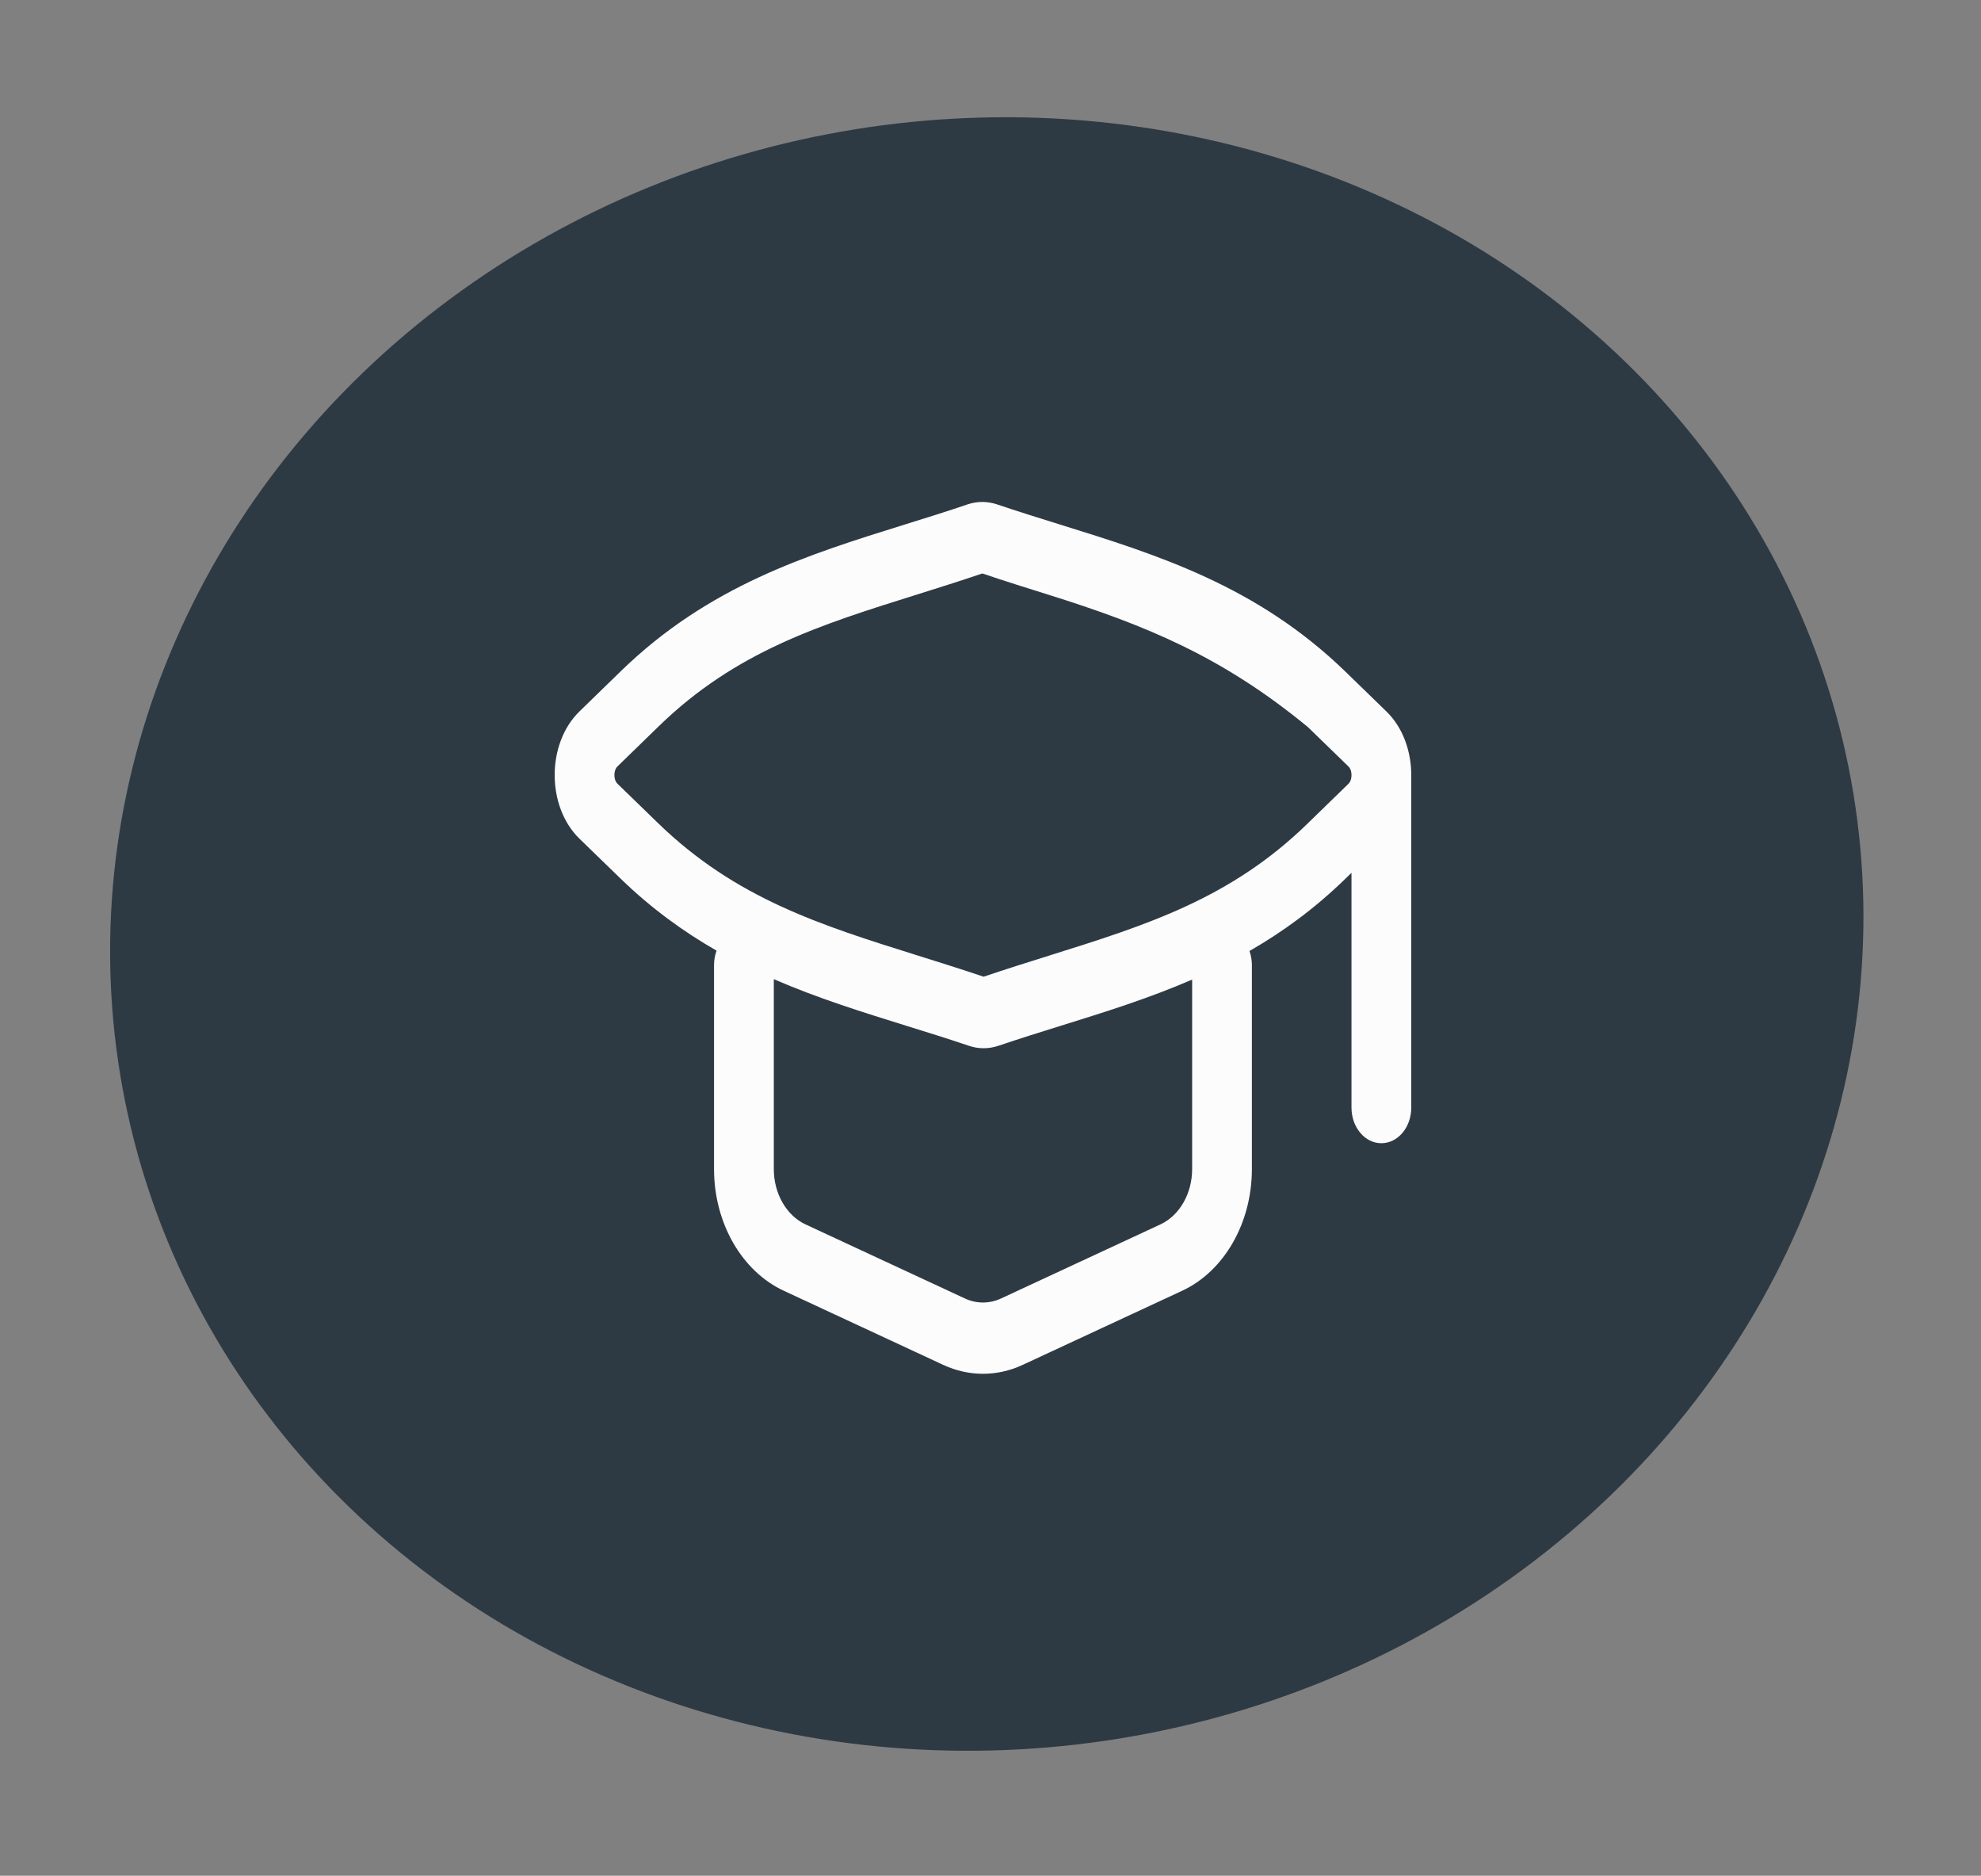
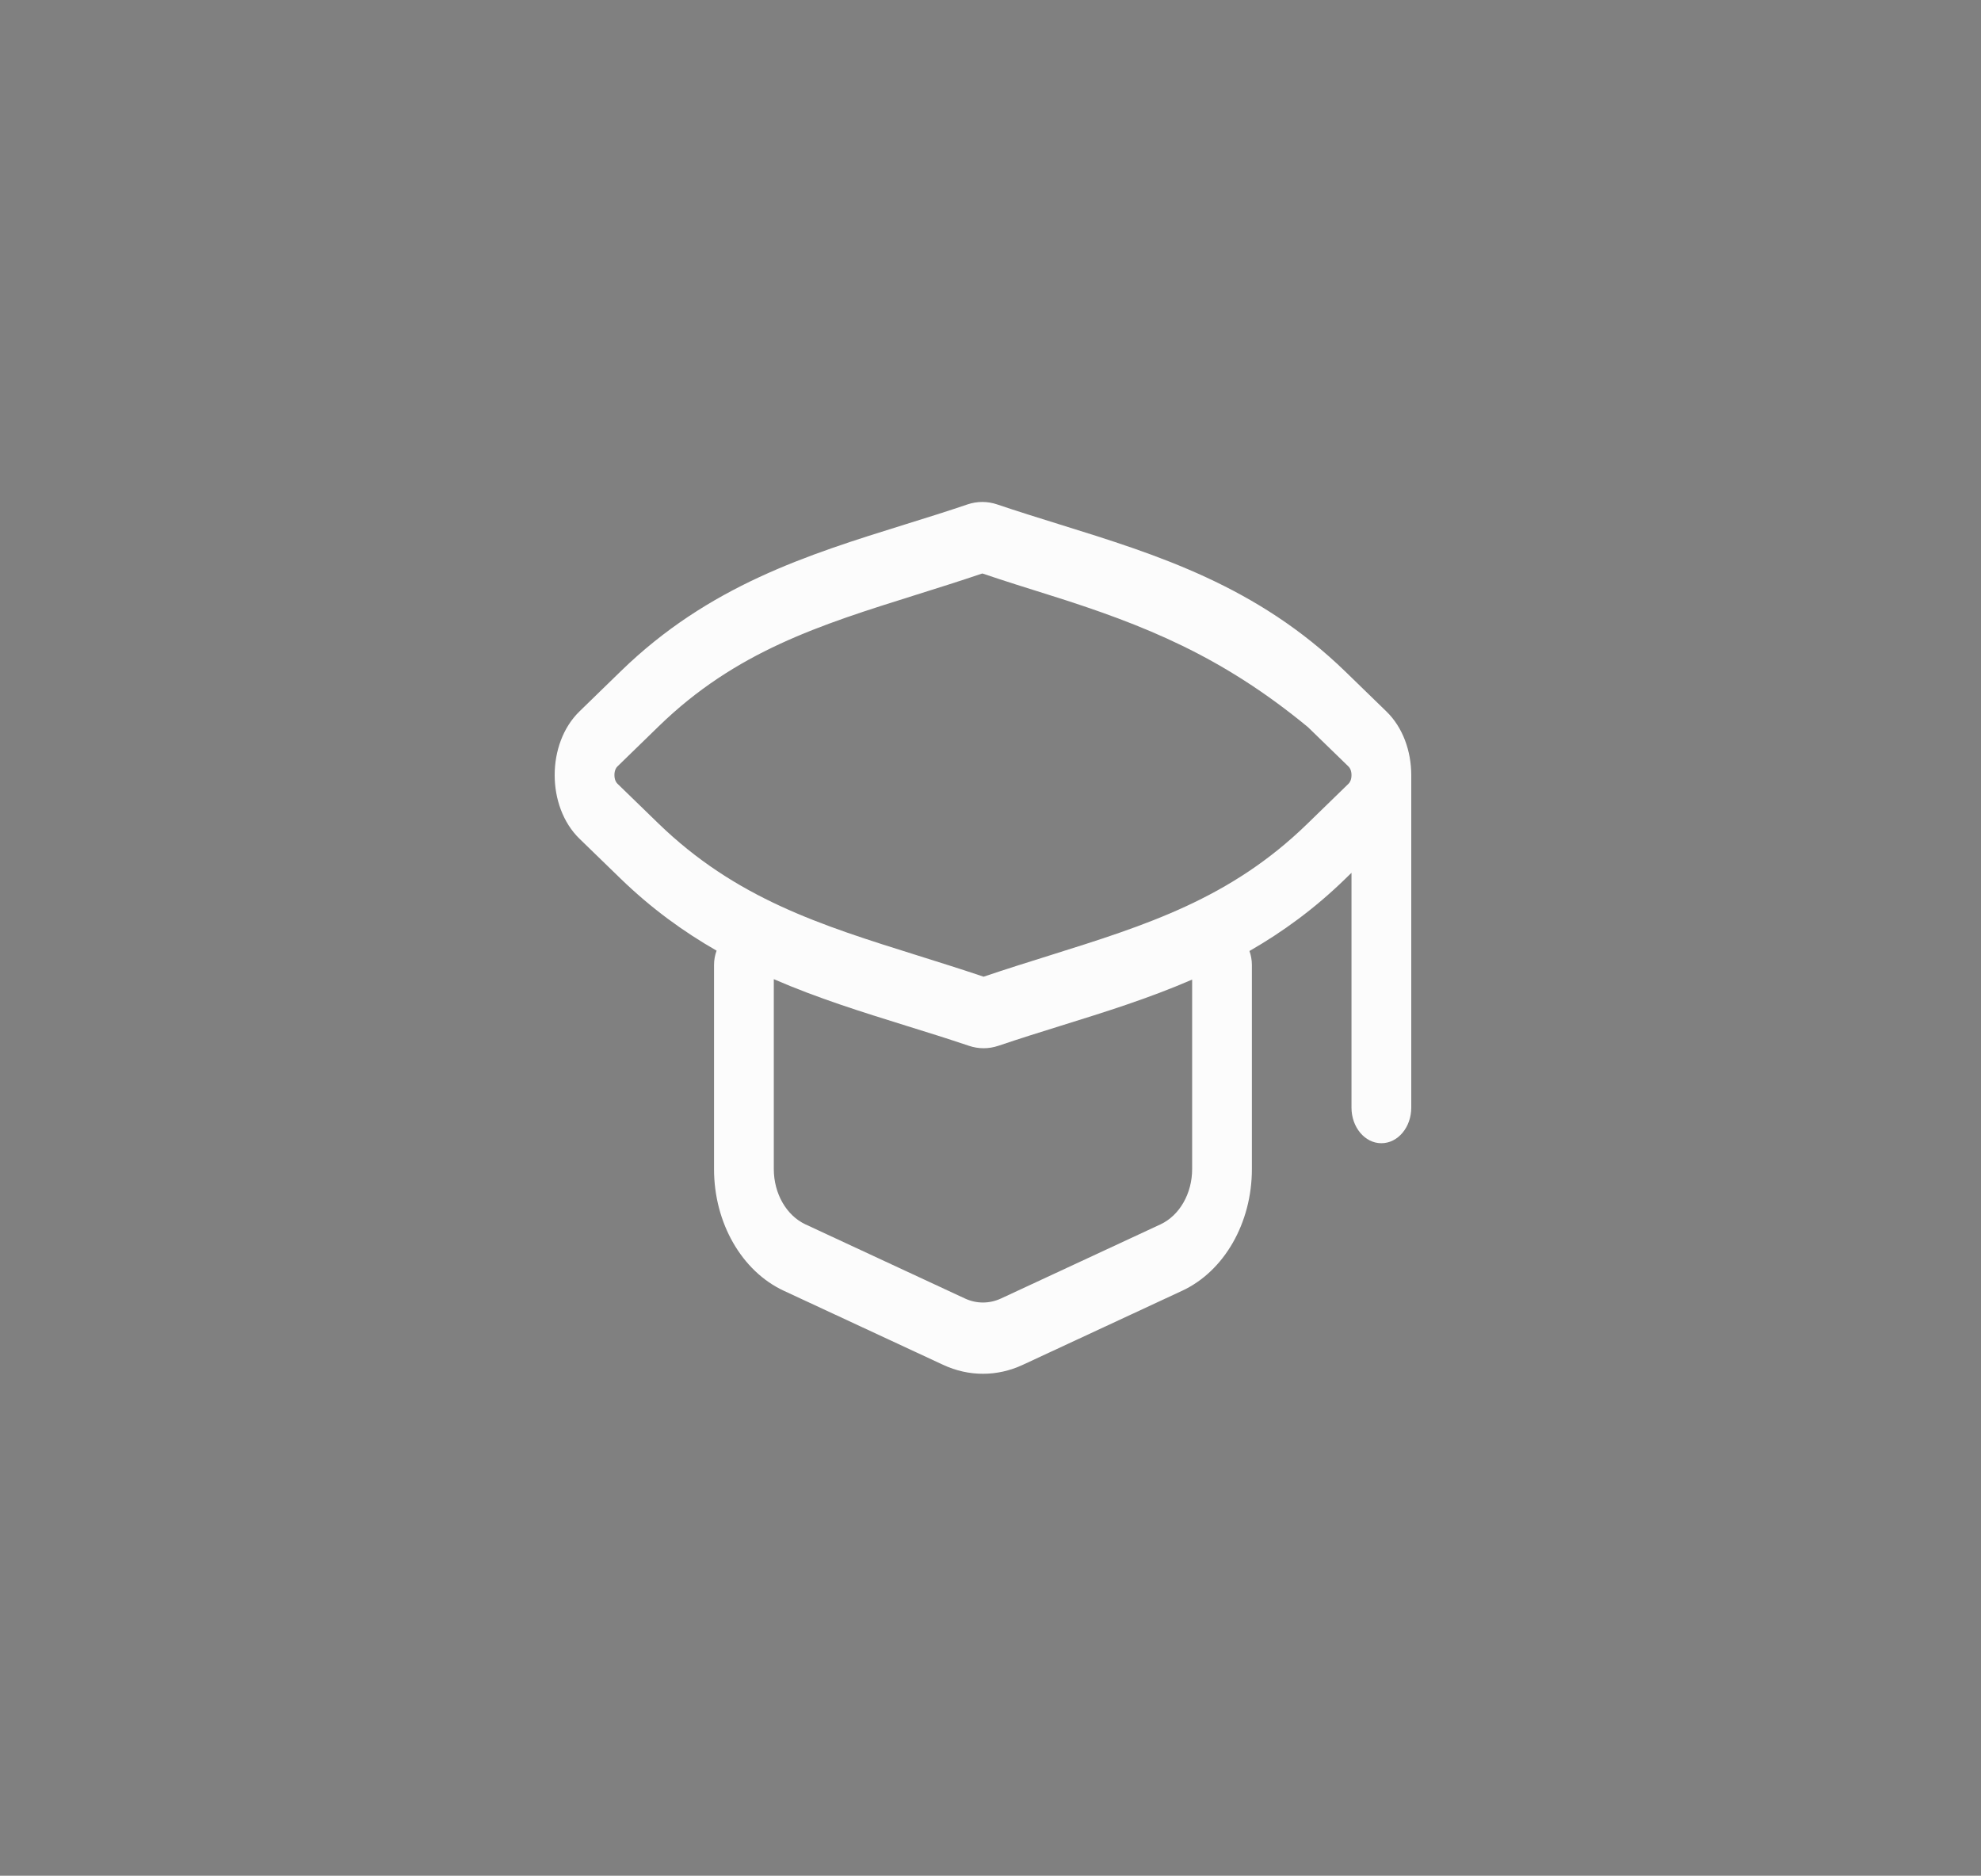
<svg xmlns="http://www.w3.org/2000/svg" width="75" height="71" viewBox="0 0 75 71" fill="none">
  <rect x="0" y="0" width="75" height="71" fill="#808080" stroke="none" />
-   <ellipse cx="37.359" cy="35.354" rx="33.238" ry="30.864" transform="rotate(-8.331 37.359 35.354)" fill="#2E3A43" />
  <path fill-rule="evenodd" clip-rule="evenodd" d="M36.629 19.093C36.996 18.969 37.384 18.969 37.751 19.093C38.531 19.357 39.319 19.602 40.11 19.848C43.822 21.002 47.591 22.174 50.945 25.43L52.489 26.93C53.116 27.538 53.429 28.438 53.43 29.339V41.925C53.43 42.67 52.923 43.273 52.298 43.273C51.674 43.273 51.167 42.67 51.167 41.925V33.037L50.921 33.276C49.759 34.406 48.547 35.284 47.304 35.997C47.363 36.16 47.396 36.341 47.396 36.531V44.252C47.396 46.289 46.348 48.118 44.755 48.858L38.721 51.662C37.753 52.113 36.677 52.113 35.708 51.662L29.675 48.858C28.082 48.118 27.033 46.289 27.033 44.252V36.531C27.033 36.336 27.068 36.151 27.13 35.984C25.878 35.267 24.656 34.384 23.485 33.247L21.94 31.748C20.687 30.531 20.687 28.146 21.938 26.929L23.508 25.402C26.838 22.163 30.581 20.998 34.265 19.851C35.057 19.605 35.847 19.359 36.629 19.093ZM51.167 29.34C51.167 29.178 51.112 29.071 51.061 29.021L49.516 27.521C46.265 24.844 43.368 23.663 39.688 22.51C38.879 22.257 38.047 21.996 37.191 21.707C36.33 21.998 35.495 22.26 34.683 22.515C31.033 23.659 27.853 24.657 24.939 27.491L23.369 29.018C23.317 29.069 23.262 29.176 23.262 29.338C23.263 29.5 23.317 29.607 23.369 29.657L24.913 31.156C27.852 34.009 31.062 35.015 34.741 36.167C35.55 36.421 36.382 36.681 37.239 36.97C38.099 36.679 38.934 36.417 39.746 36.163C43.396 35.018 46.577 34.021 49.491 31.186L51.061 29.659C51.112 29.609 51.167 29.502 51.167 29.34ZM40.164 38.826C41.823 38.31 43.494 37.79 45.134 37.079V44.252C45.134 45.178 44.657 46.009 43.933 46.346L37.9 49.149C37.459 49.354 36.97 49.354 36.53 49.149L30.497 46.346C29.773 46.009 29.296 45.178 29.296 44.252V37.063C30.953 37.783 32.643 38.308 34.32 38.83C35.11 39.075 35.898 39.32 36.679 39.584C37.046 39.709 37.434 39.708 37.801 39.584C38.583 39.319 39.372 39.073 40.164 38.826Z" fill="#FCFCFC" />
</svg>